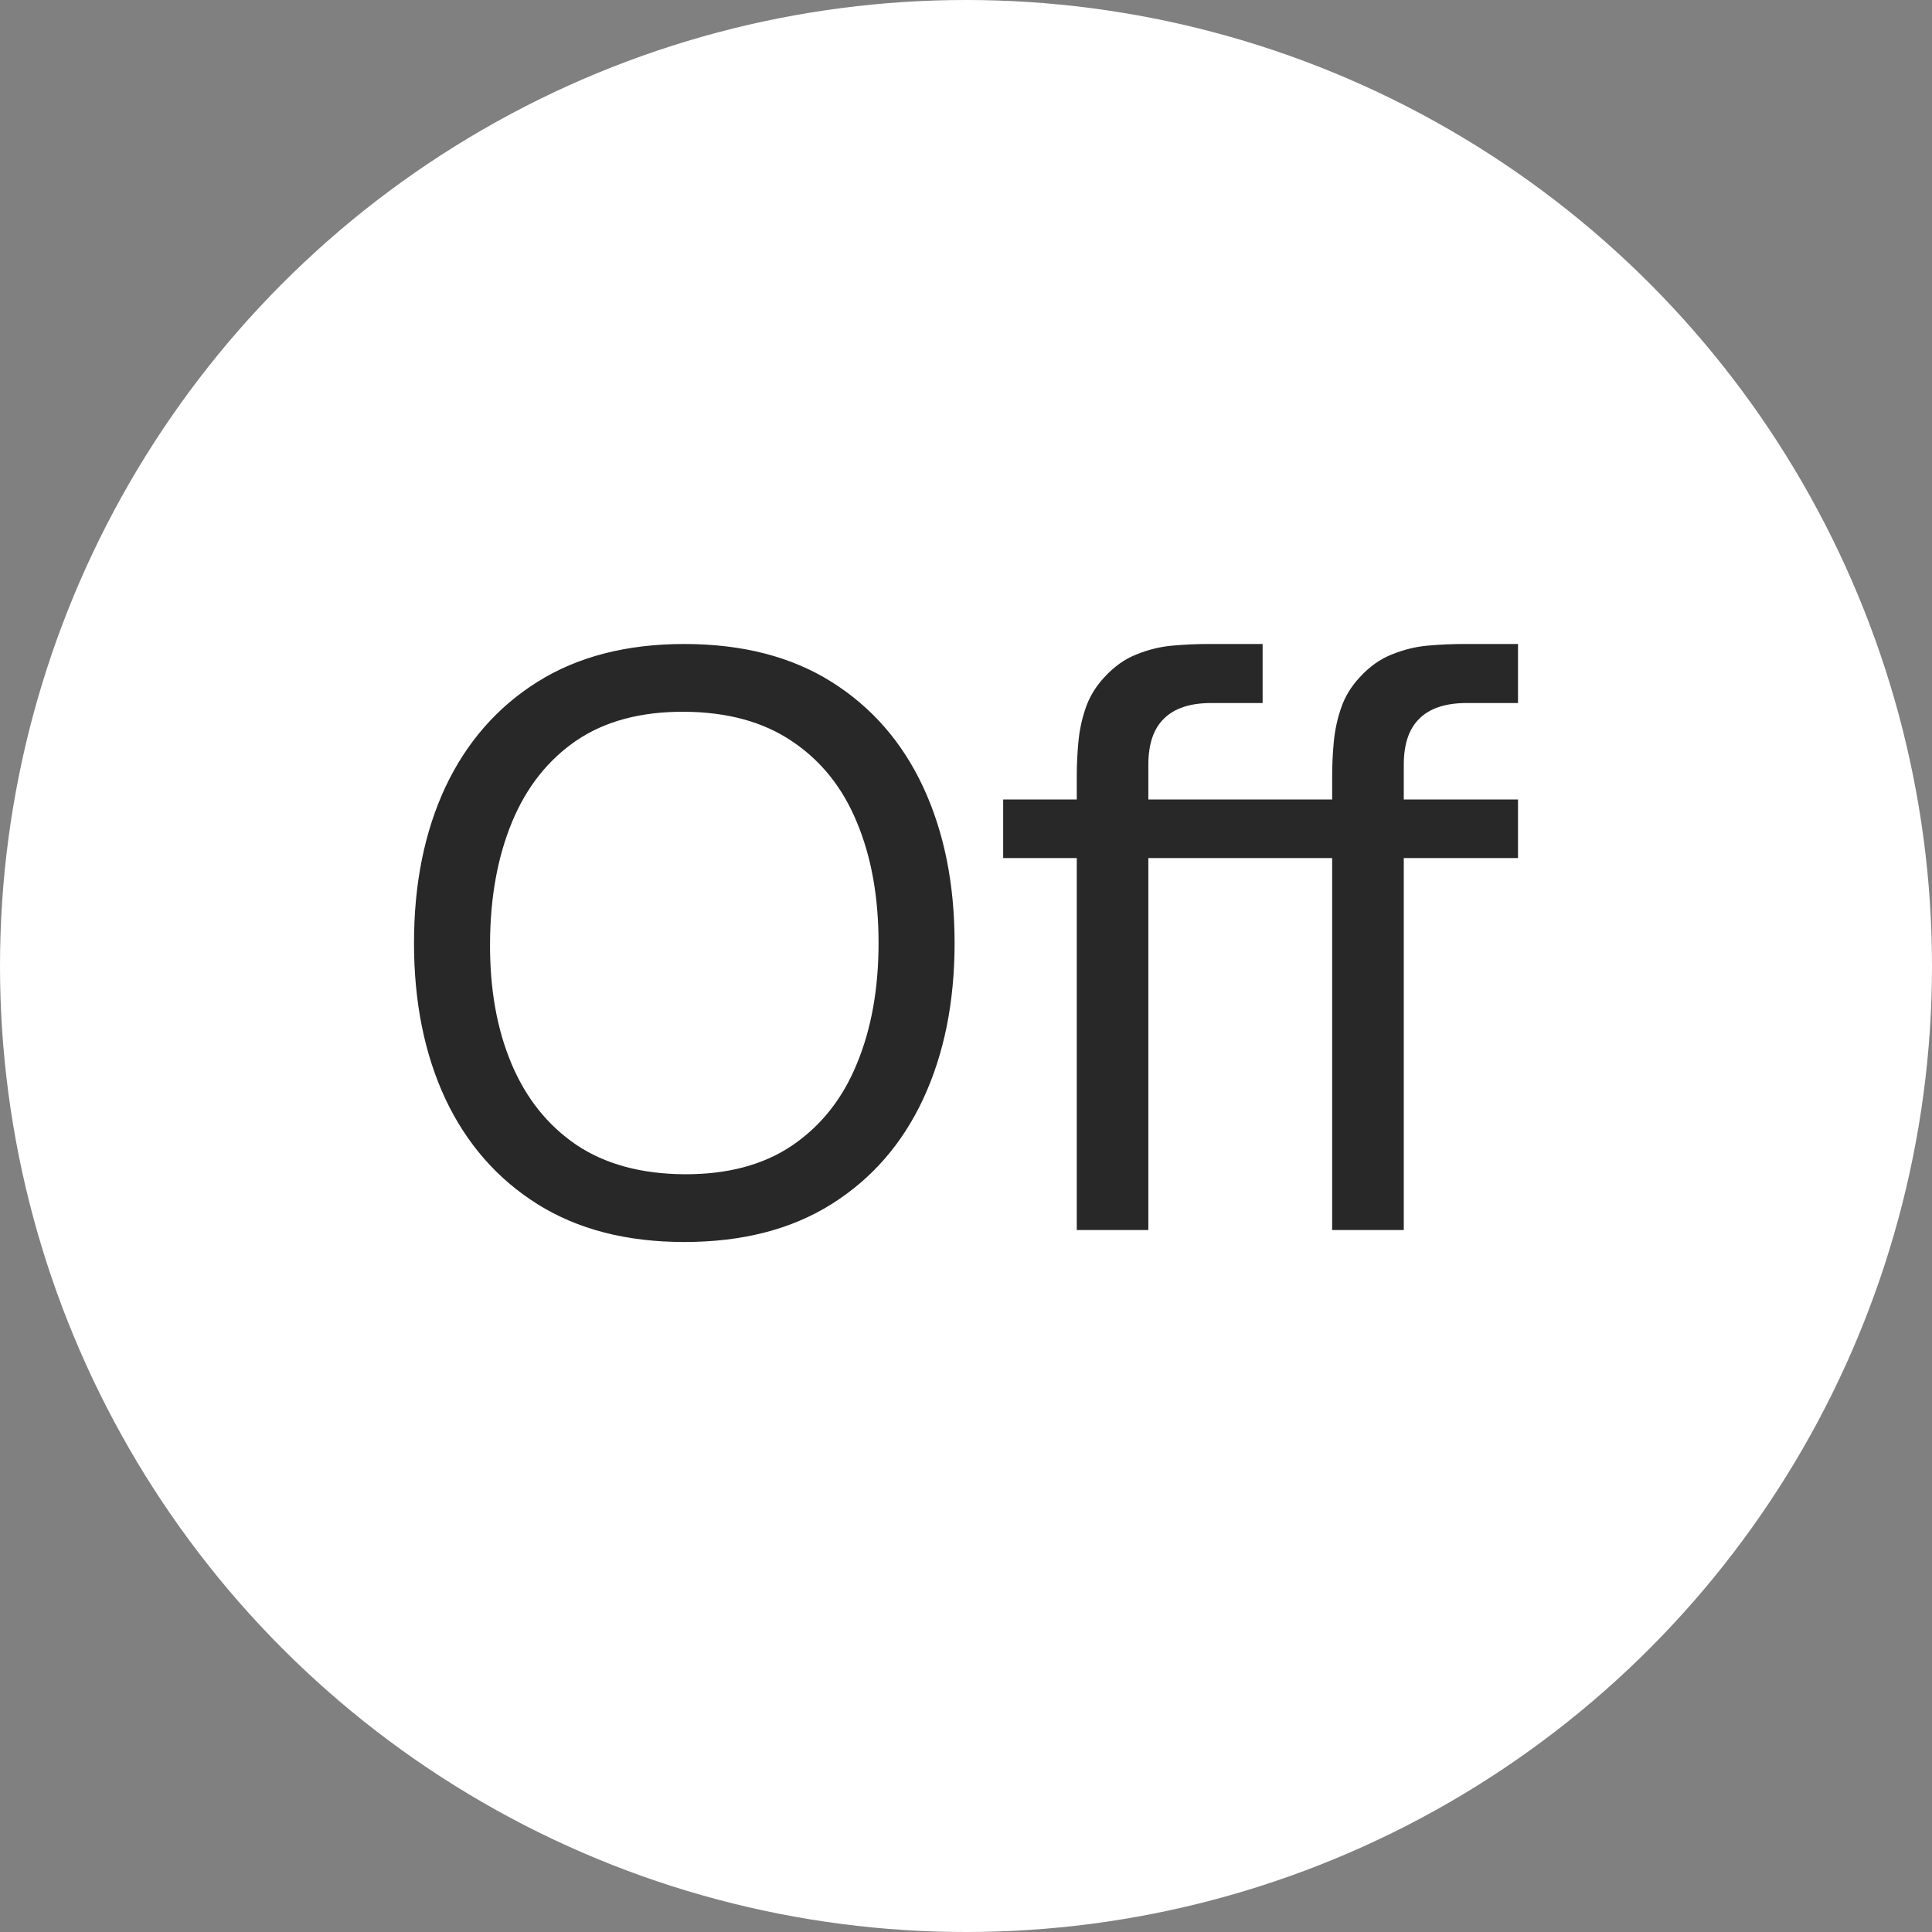
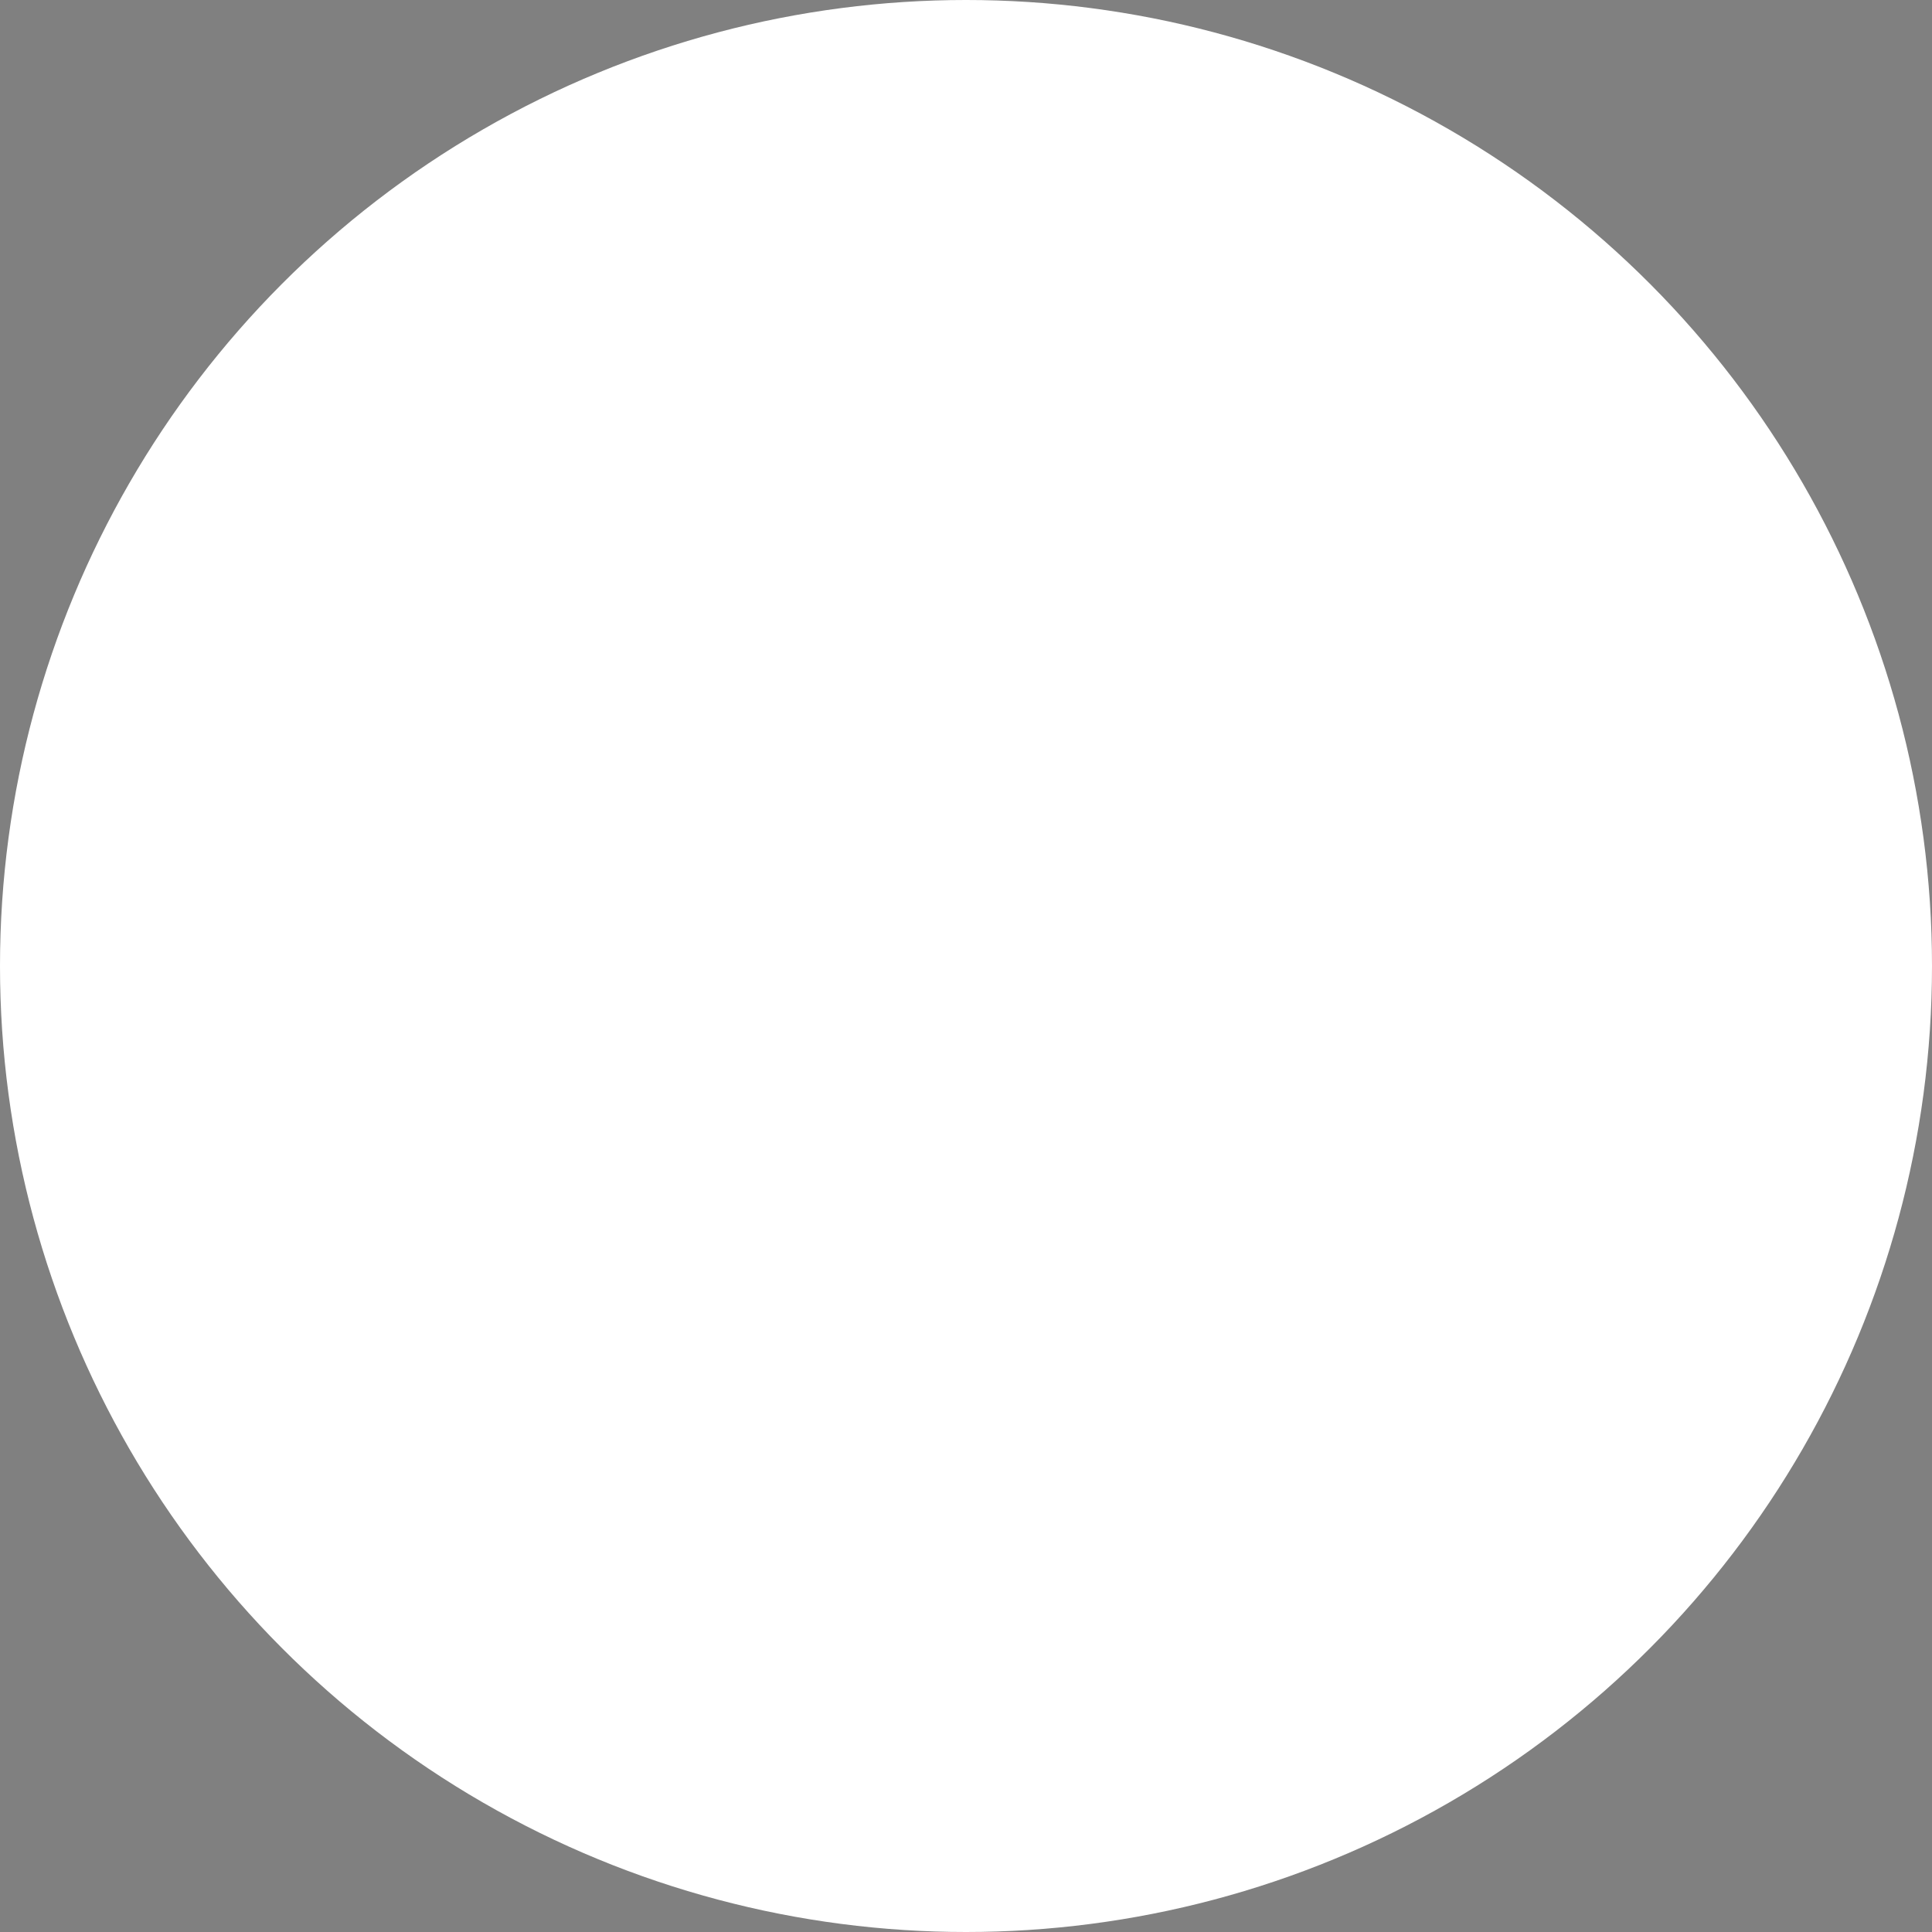
<svg xmlns="http://www.w3.org/2000/svg" width="42" height="42" viewBox="0 0 42 42" fill="none">
  <rect x="0" y="0" width="42" height="42" fill="#808080" stroke="none" />
  <circle cx="21" cy="21" r="21" fill="white" />
-   <path d="M14.876 27C13.623 27 12.559 26.726 11.684 26.177C10.81 25.628 10.143 24.865 9.682 23.889C9.227 22.912 9 21.783 9 20.5C9 19.217 9.227 18.088 9.682 17.111C10.143 16.135 10.81 15.372 11.684 14.823C12.559 14.274 13.623 14 14.876 14C16.135 14 17.202 14.274 18.076 14.823C18.951 15.372 19.615 16.135 20.07 17.111C20.524 18.088 20.752 19.217 20.752 20.5C20.752 21.783 20.524 22.912 20.07 23.889C19.615 24.865 18.951 25.628 18.076 26.177C17.202 26.726 16.135 27 14.876 27ZM14.876 25.527C15.814 25.532 16.596 25.324 17.219 24.903C17.849 24.475 18.318 23.883 18.627 23.126C18.942 22.369 19.099 21.494 19.099 20.5C19.099 19.5 18.942 18.625 18.627 17.874C18.318 17.123 17.849 16.536 17.219 16.115C16.596 15.693 15.814 15.479 14.876 15.473C13.937 15.468 13.156 15.676 12.533 16.097C11.915 16.519 11.448 17.108 11.133 17.865C10.819 18.622 10.658 19.5 10.653 20.5C10.647 21.494 10.801 22.366 11.116 23.117C11.431 23.868 11.9 24.458 12.524 24.885C13.153 25.307 13.937 25.521 14.876 25.527ZM23.408 26.74V16.869C23.408 16.626 23.42 16.38 23.443 16.132C23.466 15.878 23.519 15.632 23.6 15.395C23.682 15.153 23.816 14.93 24.003 14.728C24.218 14.491 24.454 14.324 24.711 14.225C24.967 14.121 25.227 14.058 25.489 14.035C25.757 14.012 26.011 14 26.25 14H27.448V15.283H26.337C25.877 15.283 25.533 15.395 25.305 15.621C25.078 15.84 24.964 16.175 24.964 16.626V26.74H23.408ZM21.808 18.654V17.38H27.448V18.654H21.808ZM28.96 26.74V16.869C28.96 16.626 28.972 16.38 28.995 16.132C29.019 15.878 29.071 15.632 29.153 15.395C29.234 15.153 29.368 14.93 29.555 14.728C29.771 14.491 30.007 14.324 30.263 14.225C30.52 14.121 30.779 14.058 31.041 14.035C31.309 14.012 31.563 14 31.802 14H33V15.283H31.89C31.429 15.283 31.085 15.395 30.858 15.621C30.63 15.84 30.517 16.175 30.517 16.626V26.74H28.96ZM27.36 18.654V17.38H33V18.654H27.36Z" fill="#282828" />
</svg>